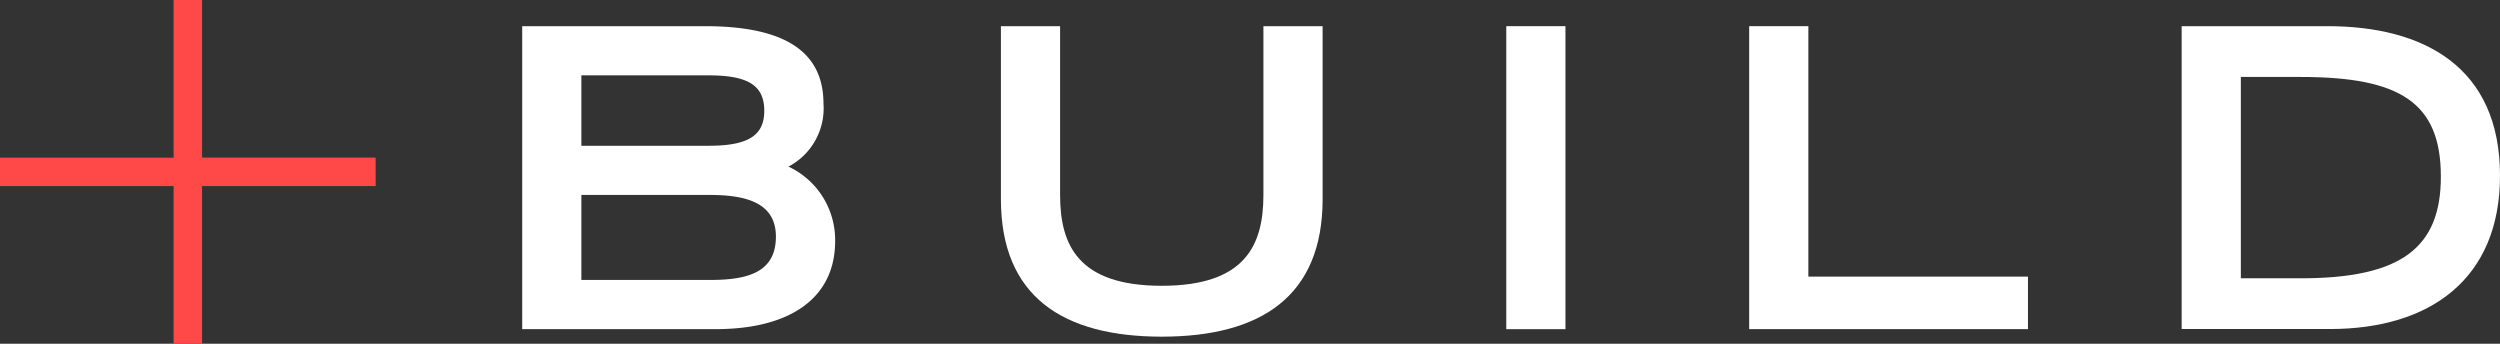
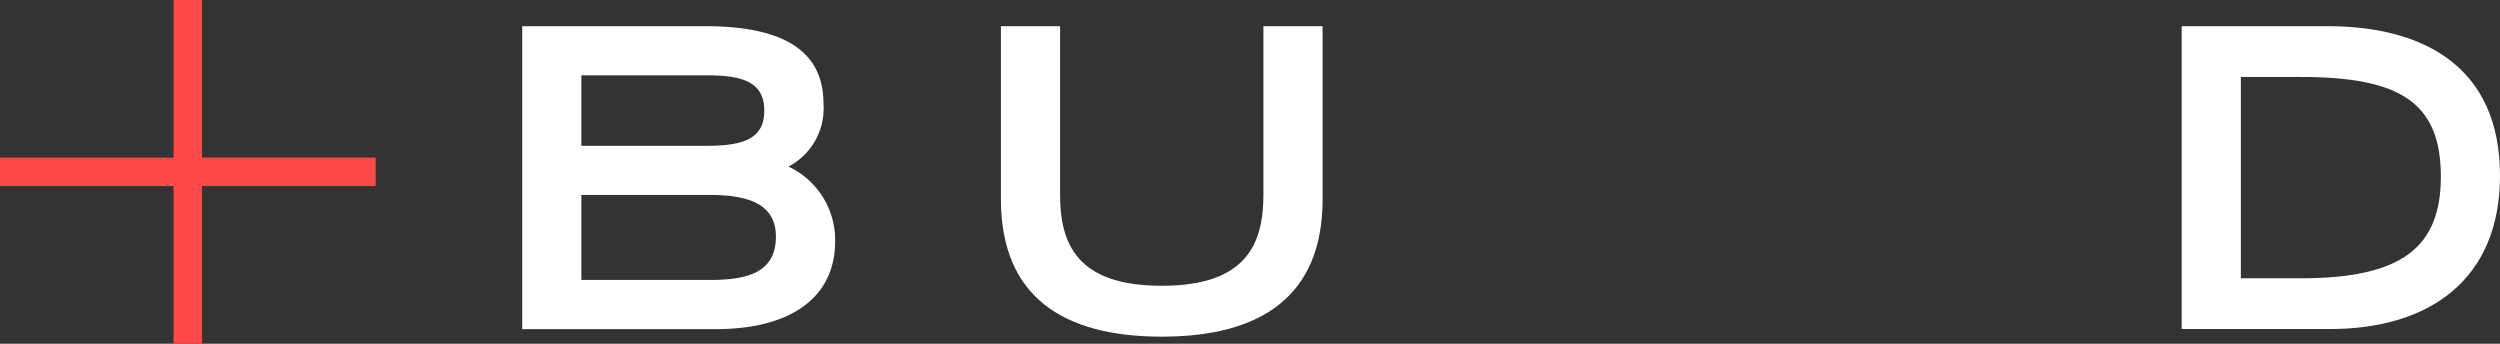
<svg xmlns="http://www.w3.org/2000/svg" width="125.416" height="17.243" viewBox="0 0 125.416 17.243">
  <rect x="0" y="0" width="125.416" height="17.243" fill="#333333" stroke="none" />
  <g id="Group_25" data-name="Group 25" transform="translate(-1026.625 -167.5)">
    <path id="Path_44" data-name="Path 44" d="M1045.471,175.407h-8.71V167.5h-1.427v7.908h-8.709v1.427h8.709v7.908h1.427v-7.908h8.71Z" fill="#FF4848" />
    <path id="Path_45" data-name="Path 45" d="M1052.822,168.813h9.156c3.574,0,5.958,1,5.958,3.888a3.3,3.3,0,0,1-1.756,3.157,4.063,4.063,0,0,1,2.341,3.742c0,2.864-2.278,4.411-5.979,4.411h-9.72Zm9.344,6c1.944,0,2.8-.481,2.8-1.756,0-1.3-.857-1.777-2.8-1.777h-6.376v3.533Zm.083,6.731c1.882,0,3.3-.376,3.3-2.174,0-1.589-1.3-2.09-3.3-2.09h-6.459v4.264Z" fill="#fff" />
    <path id="Path_46" data-name="Path 46" d="M1092.976,177.489c0,4.892-3.115,6.9-8.069,6.9s-8.07-2.006-8.07-6.9v-8.676h2.969v8.467c0,2.508.9,4.557,5.1,4.557s5.1-2.049,5.1-4.557v-8.467h2.969Z" fill="#fff" />
-     <path id="Path_47" data-name="Path 47" d="M1102.19,168.813h2.968v15.2h-2.968Z" fill="#fff" />
-     <path id="Path_48" data-name="Path 48" d="M1114.375,168.813h2.969v12.564h11.017v2.634h-13.986Z" fill="#fff" />
    <path id="Path_49" data-name="Path 49" d="M1136.071,168.813h7.316c4.809,0,8.654,2.028,8.654,7.5,0,5.184-3.511,7.693-8.528,7.693h-7.442Zm5.978,12.648c5.059,0,7.025-1.547,7.025-5.1,0-3.721-2.049-5-7.025-5h-3.009v10.1Z" fill="#fff" />
  </g>
</svg>